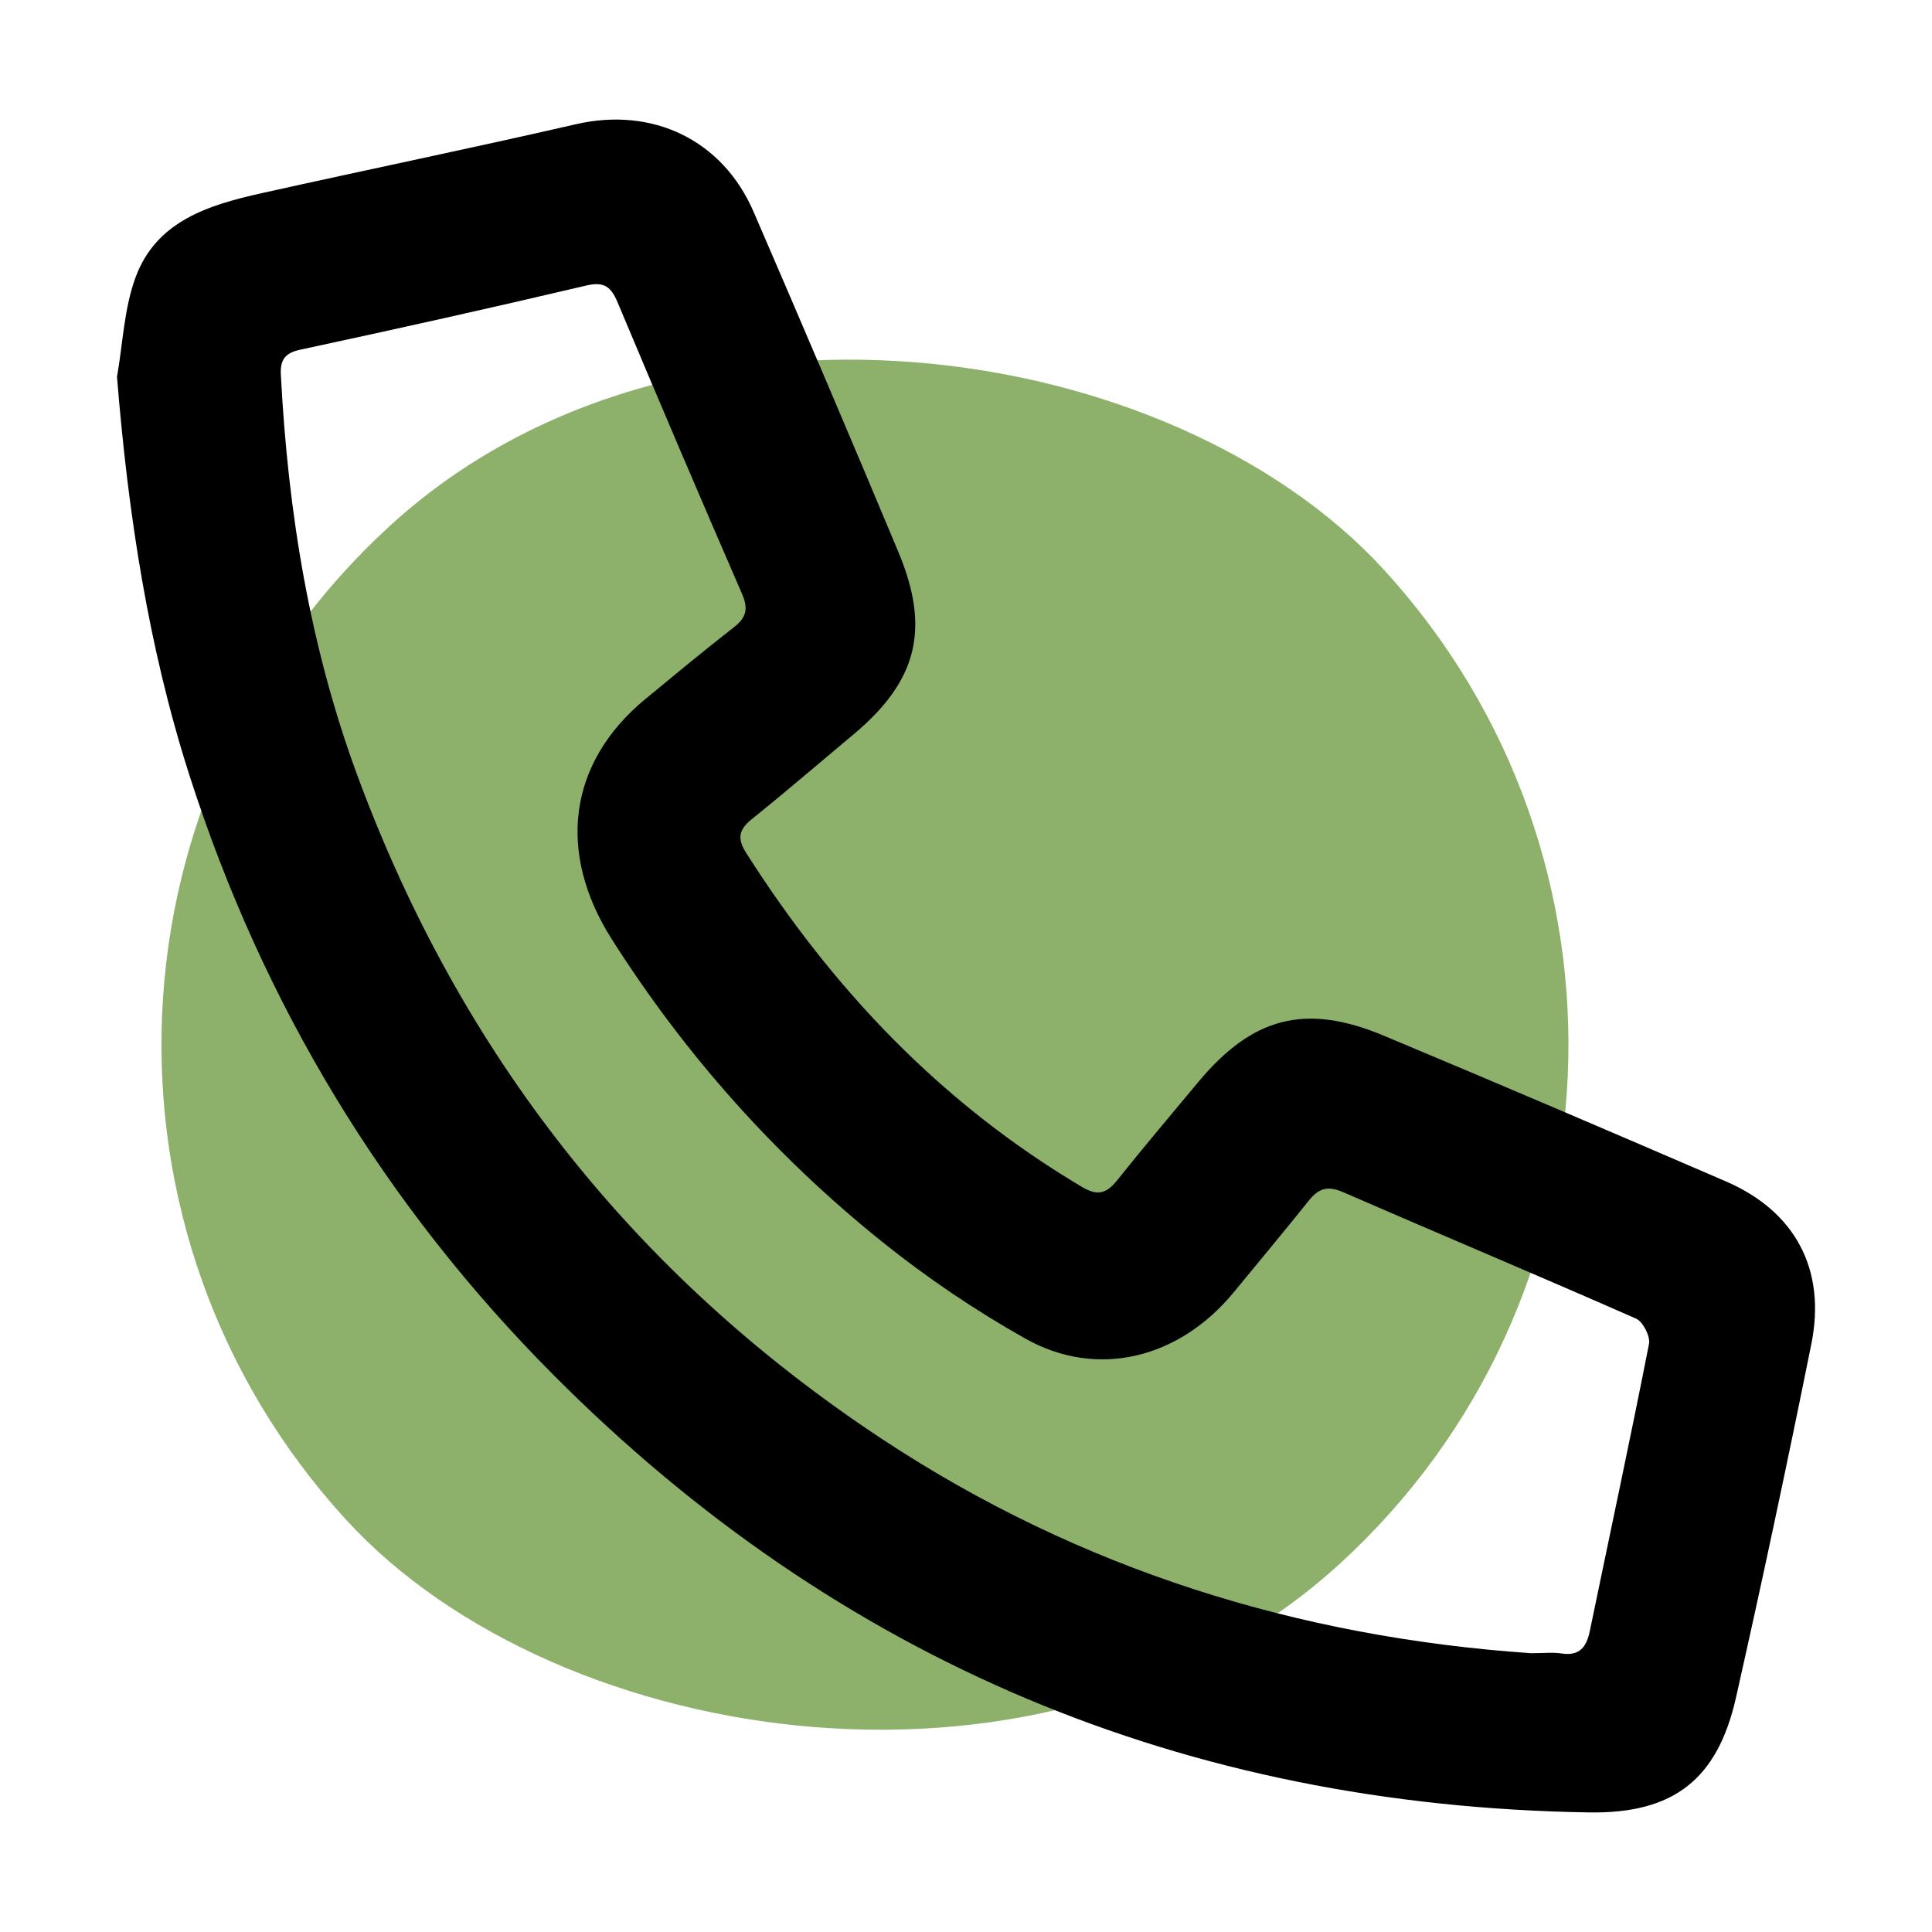
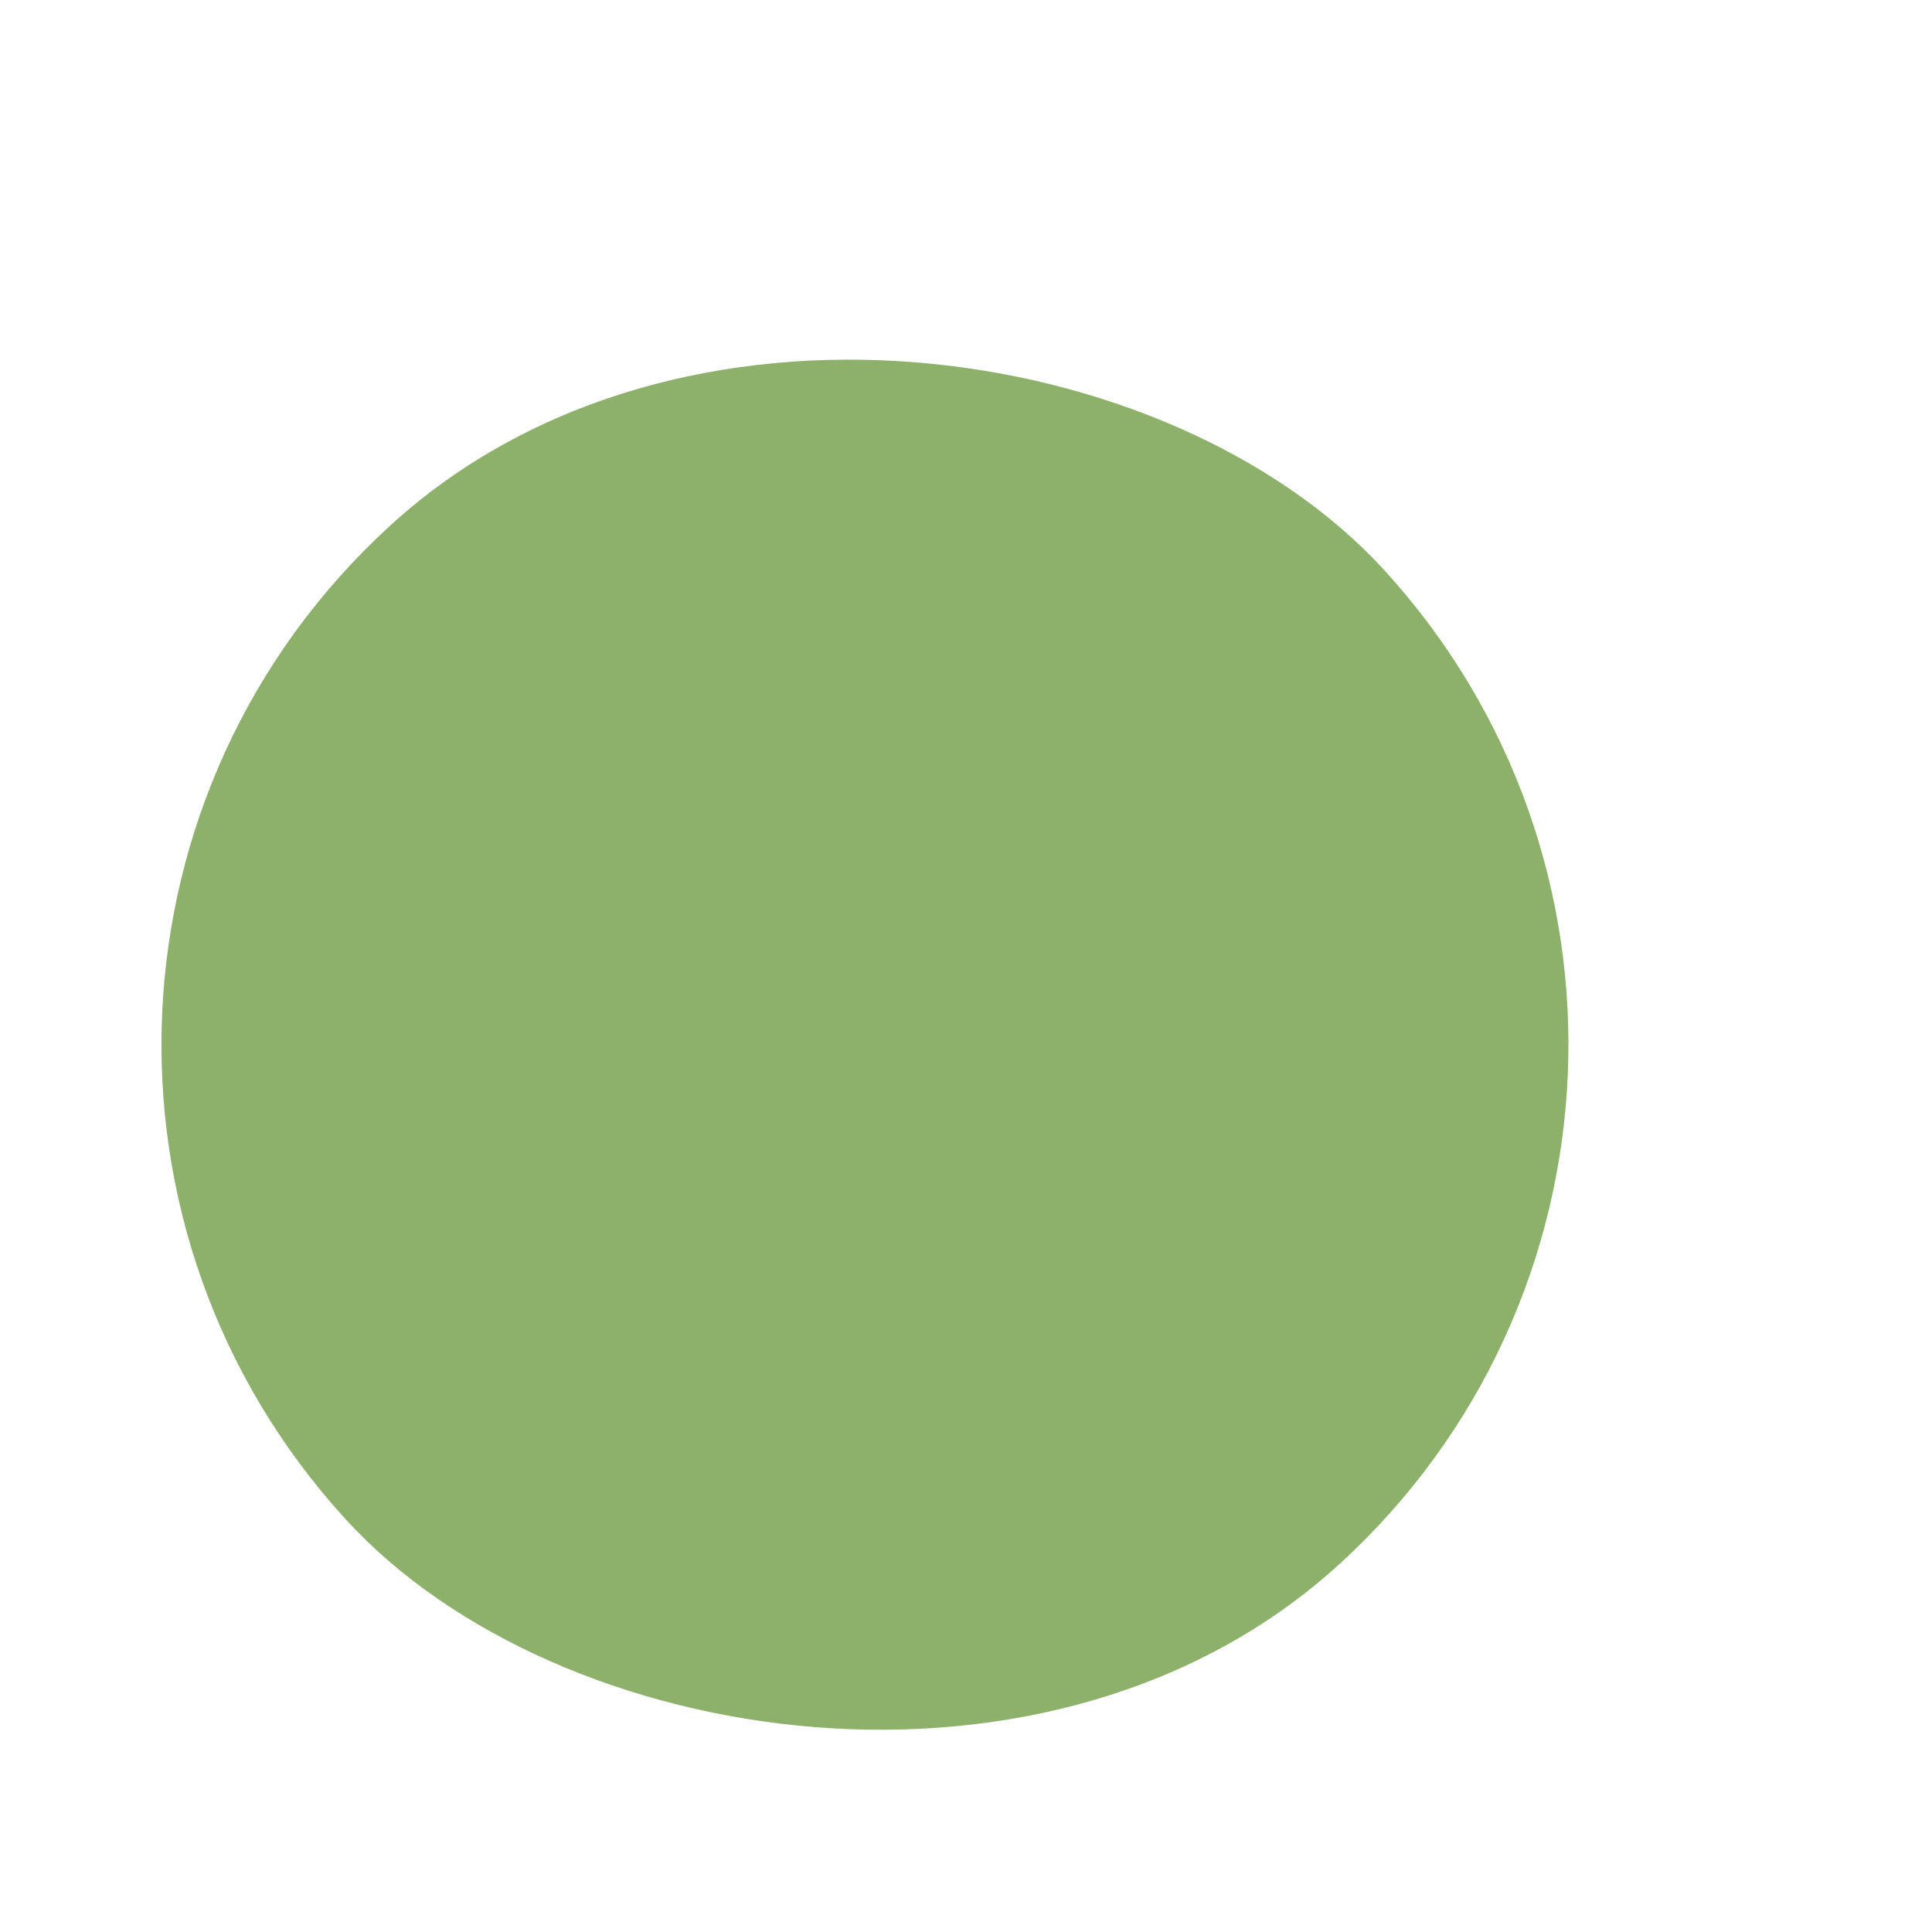
<svg xmlns="http://www.w3.org/2000/svg" id="Ebene_1" data-name="Ebene 1" viewBox="0 0 512 512">
  <defs>
    <style>
      .cls-1, .cls-2 {
        stroke-width: 0px;
      }

      .cls-2 {
        fill: #8db16a;
      }
    </style>
  </defs>
  <rect class="cls-2" x="42.79" y="90.45" width="372.86" height="372.86" rx="186.43" ry="186.43" transform="translate(-126.8 227.33) rotate(-42.46)" />
  <g id="jsMSfS.tif">
-     <path class="cls-1" d="M31,99.91c1.56-8.85,1.87-18.16,4.94-26.45,5.51-14.93,19.42-19.15,33.37-22.26,27.77-6.19,55.63-11.92,83.36-18.29,20.14-4.63,38.74,4.03,47.04,23.22,12.96,29.96,25.76,60,38.36,90.12,8.59,20.52,4.98,34.3-11.96,48.44-8.96,7.48-17.81,15.11-26.91,22.42-3.44,2.76-3.84,5.16-1.49,8.86,23.02,36.25,51.87,66.55,89.05,88.59,4.24,2.52,6.55,1.66,9.34-1.83,7-8.76,14.25-17.32,21.42-25.94,14.34-17.25,28.41-21.01,49.09-12.37,30.33,12.67,60.55,25.62,90.73,38.64,18.36,7.92,26.67,23.3,22.69,43.09-6.31,31.32-12.95,62.57-19.98,93.74-4.9,21.7-16.55,30.77-38.9,30.42-107.04-1.71-198.87-40-274.46-115.92-44.87-45.07-77.03-98.25-96.47-158.88-10.97-34.21-16.28-69.47-19.21-105.6ZM405.5,438.12c3.61,0,6-.29,8.28.06,4.86.76,6.67-1.73,7.55-6,5.24-25.34,10.68-50.63,15.67-76.02.39-2.01-1.59-5.9-3.43-6.71-25.82-11.38-51.84-22.29-77.72-33.55-3.99-1.74-6.43-.94-8.96,2.22-6.57,8.21-13.3,16.29-19.98,24.4-14.43,17.52-36.11,22.95-55.17,12.23-13.35-7.51-26.23-16.22-38.17-25.83-28.19-22.68-51.99-49.37-71.48-80.08-14.39-22.67-11.75-46.56,8.99-63.63,7.76-6.39,15.48-12.82,23.41-18.98,3.33-2.59,3.86-4.93,2.14-8.89-11.16-25.66-22.13-51.4-32.96-77.2-1.74-4.13-3.53-5.6-8.35-4.46-25.18,5.94-50.45,11.56-75.75,16.99-4.21.9-5.34,2.83-5.14,6.68,1.89,36.33,7.66,72,20.29,106.19,27.23,73.71,73.44,132.56,139.21,175.93,52.5,34.62,110.42,52.41,171.58,56.63Z" />
-   </g>
+     </g>
</svg>